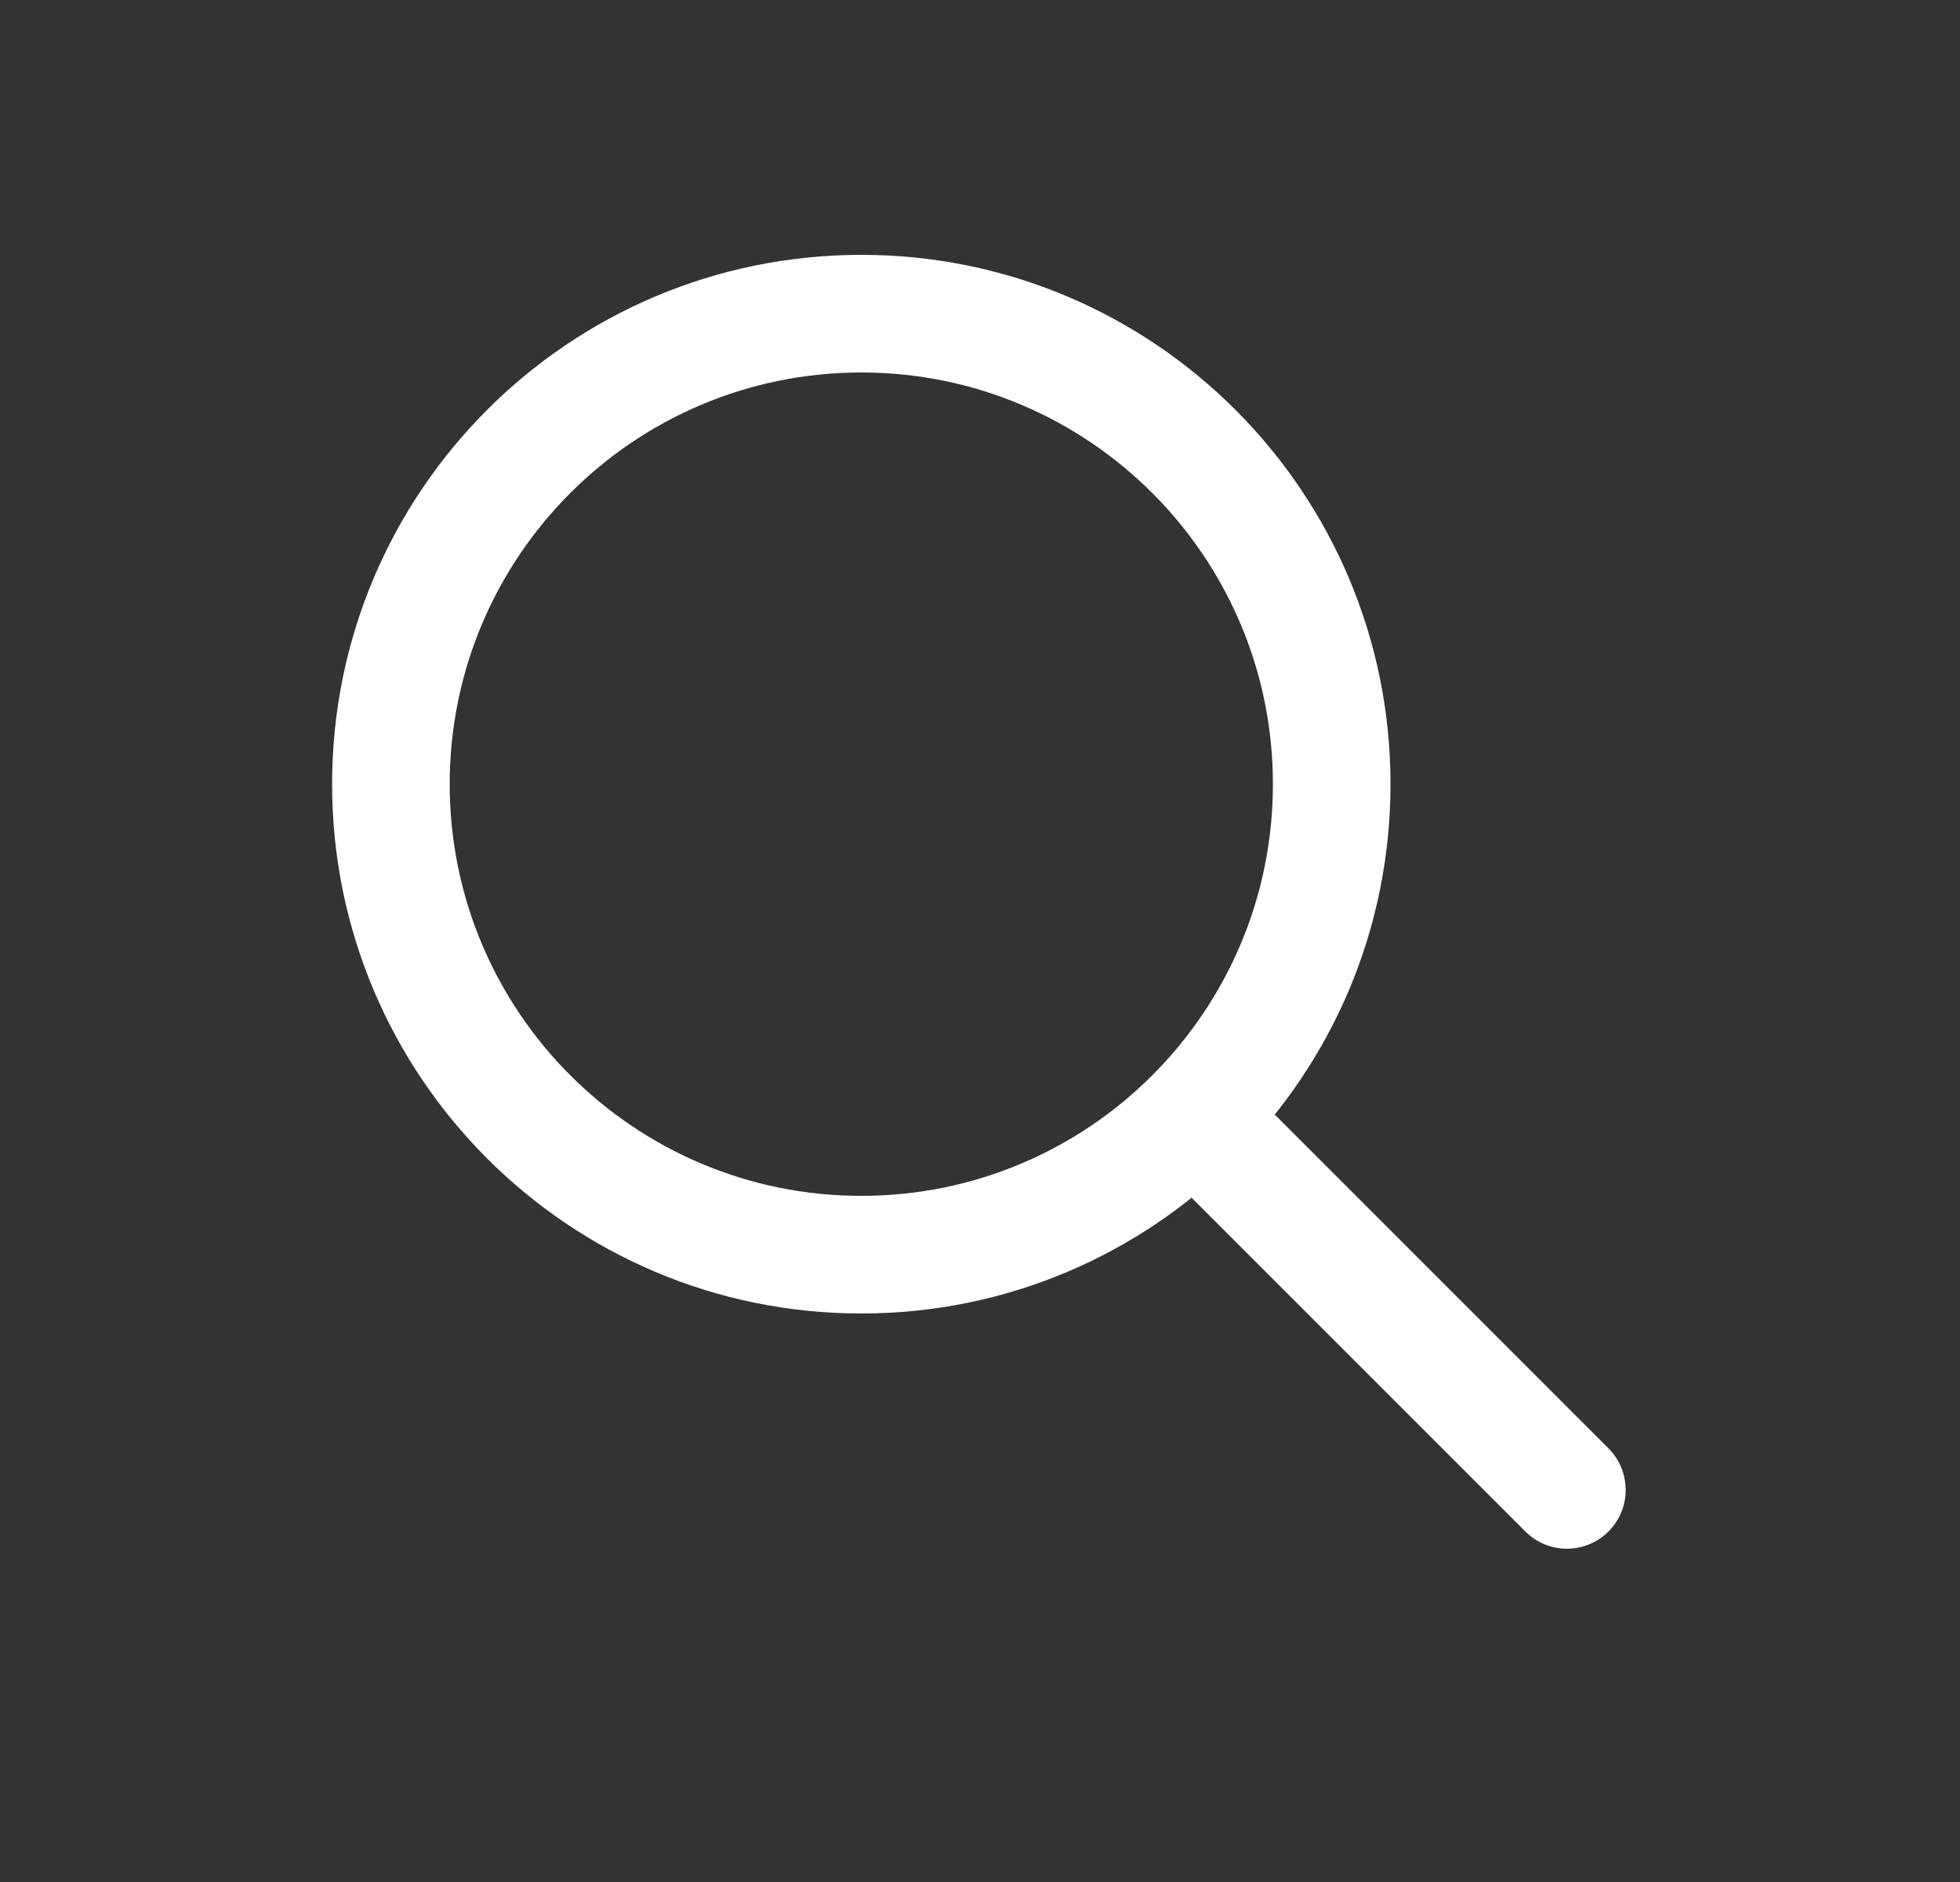
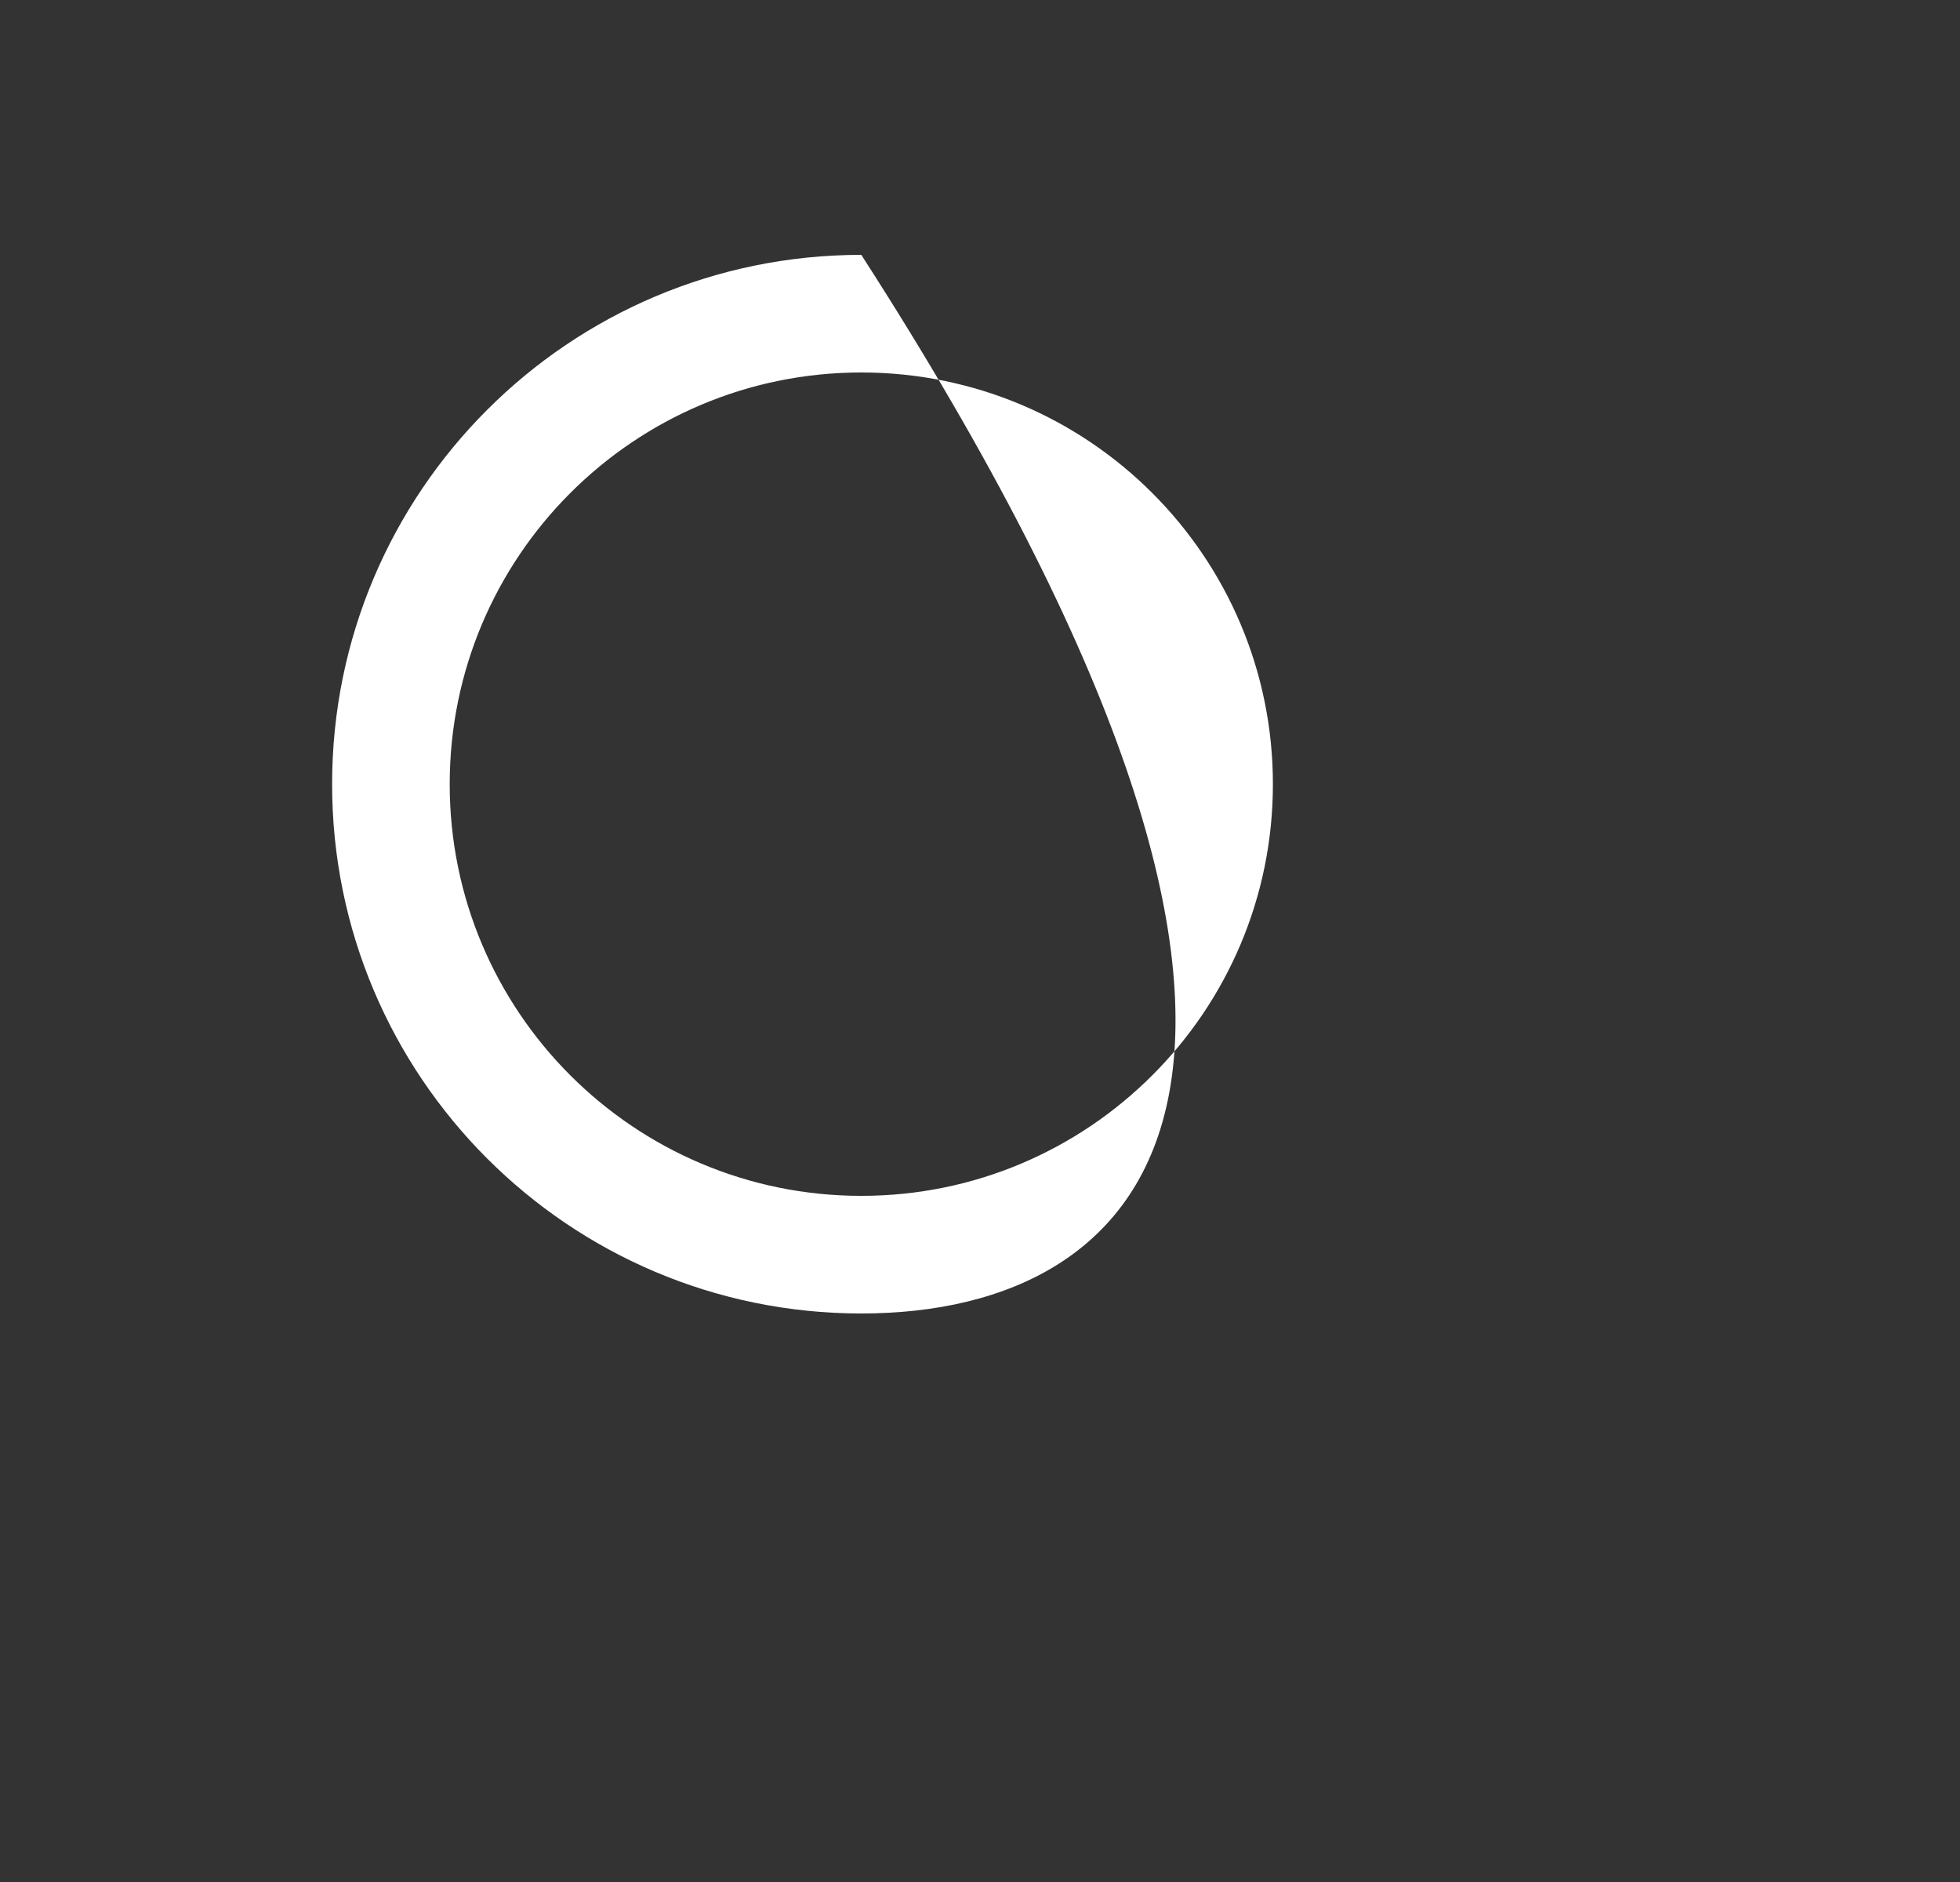
<svg xmlns="http://www.w3.org/2000/svg" width="25" height="24" viewBox="0 0 25 24" fill="none">
  <rect x="0" y="0" width="25" height="24" fill="#333333" stroke="none" />
-   <path fill-rule="evenodd" clip-rule="evenodd" d="M10.986 4.75C8.086 4.75 5.736 7.101 5.736 10C5.736 12.899 8.086 15.25 10.986 15.25C13.885 15.25 16.236 12.899 16.236 10C16.236 7.101 13.885 4.75 10.986 4.75ZM4.236 10C4.236 6.272 7.258 3.25 10.986 3.25C14.714 3.25 17.736 6.272 17.736 10C17.736 13.728 14.714 16.75 10.986 16.75C7.258 16.75 4.236 13.728 4.236 10Z" fill="white" />
-   <path fill-rule="evenodd" clip-rule="evenodd" d="M15.986 13.94L20.516 18.47C20.809 18.763 20.809 19.238 20.516 19.53C20.223 19.823 19.748 19.823 19.456 19.53L14.925 15L15.986 13.94Z" fill="white" />
+   <path fill-rule="evenodd" clip-rule="evenodd" d="M10.986 4.75C8.086 4.75 5.736 7.101 5.736 10C5.736 12.899 8.086 15.25 10.986 15.25C13.885 15.25 16.236 12.899 16.236 10C16.236 7.101 13.885 4.75 10.986 4.75ZM4.236 10C4.236 6.272 7.258 3.25 10.986 3.25C17.736 13.728 14.714 16.75 10.986 16.75C7.258 16.75 4.236 13.728 4.236 10Z" fill="white" />
</svg>